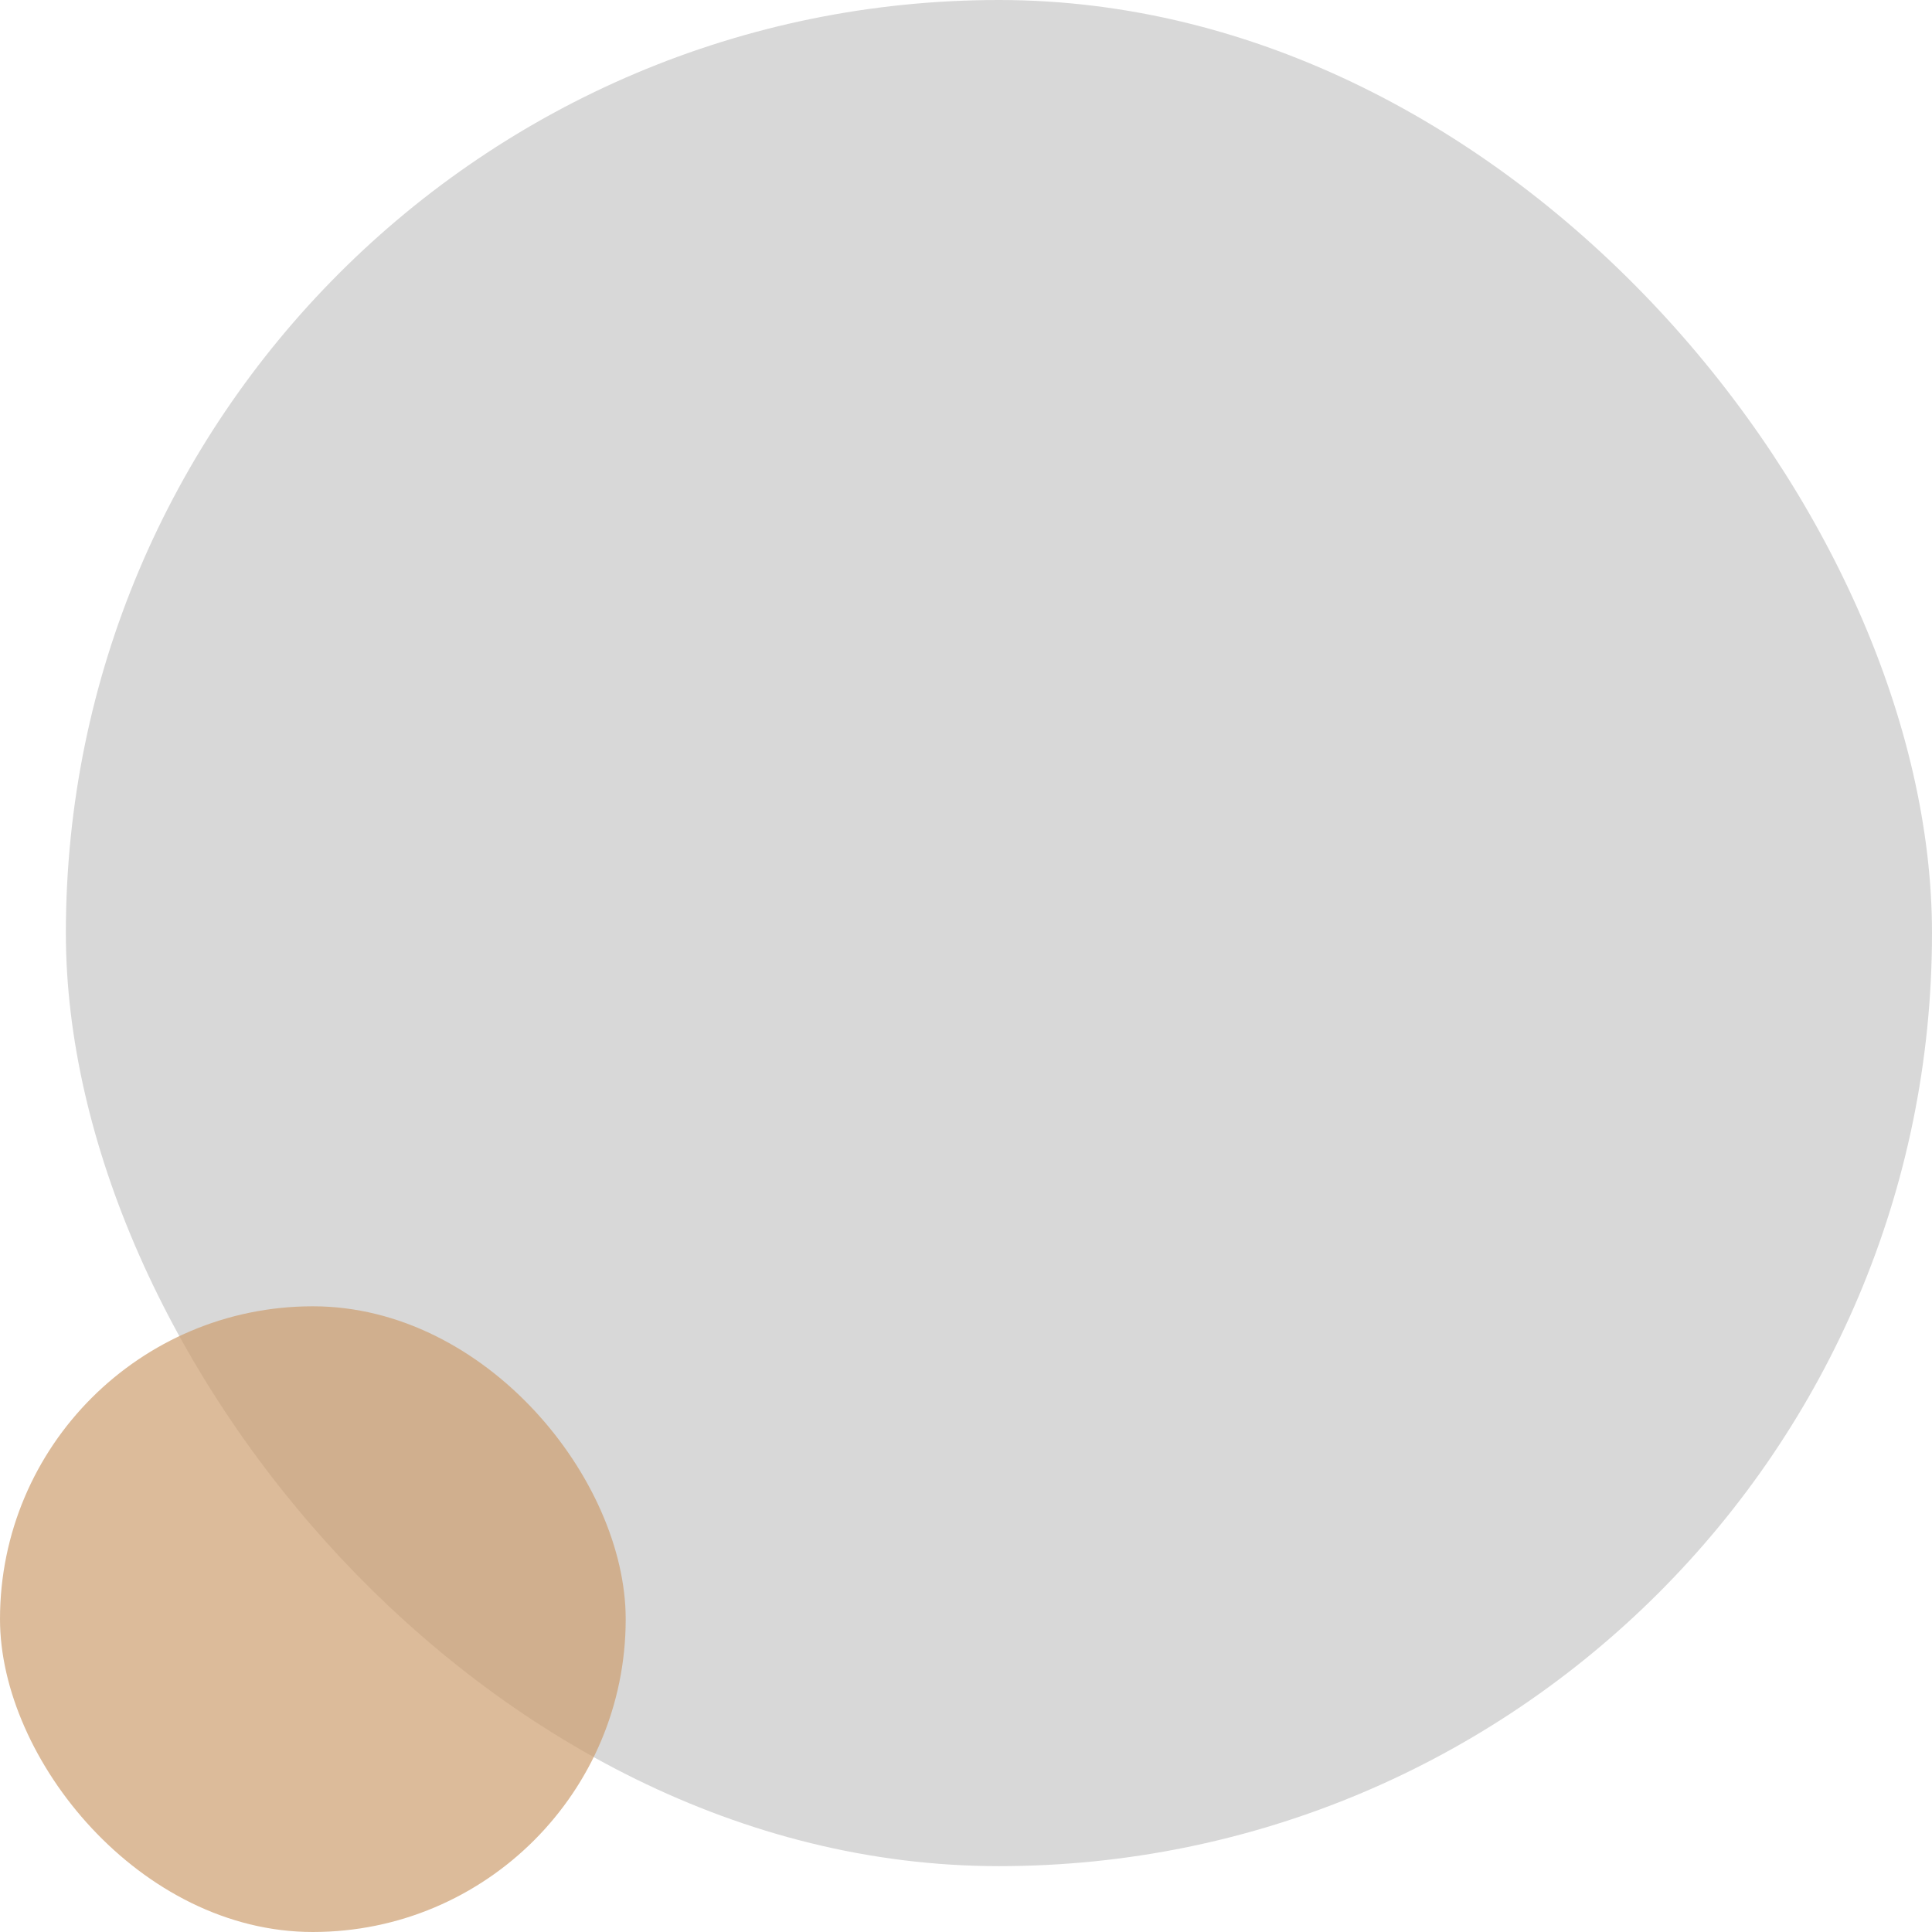
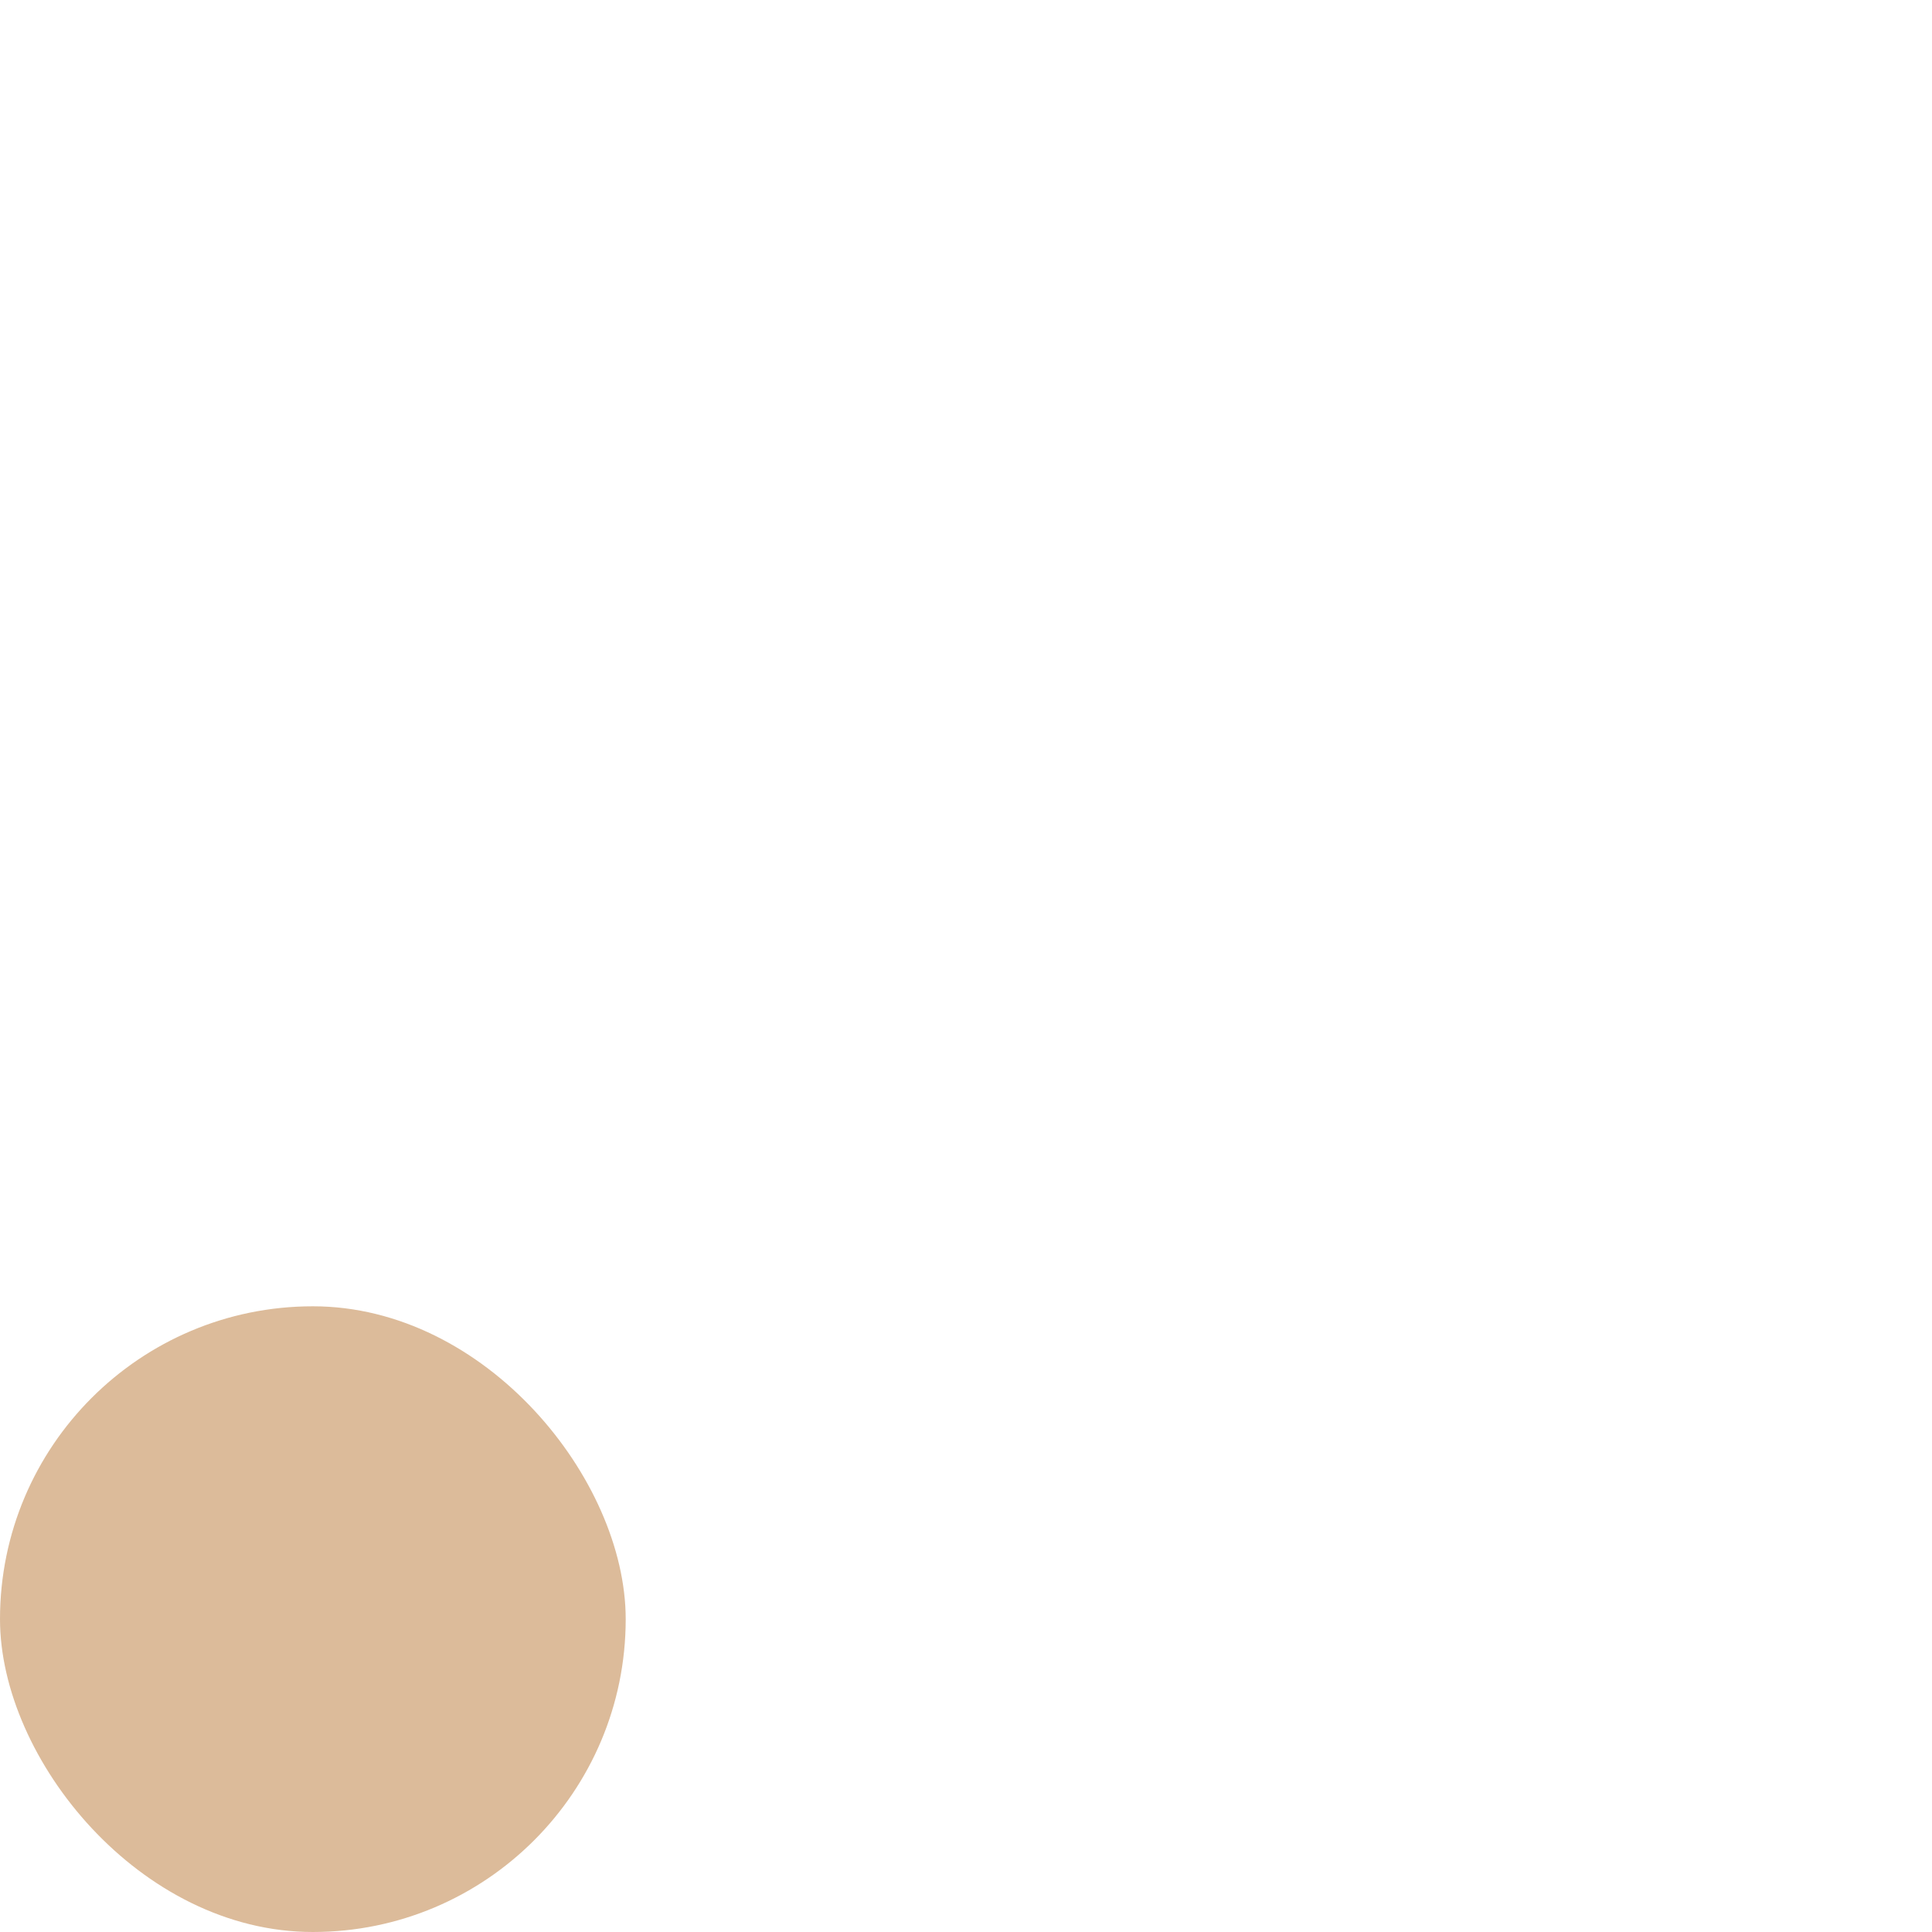
<svg xmlns="http://www.w3.org/2000/svg" width="176" height="176" viewBox="0 0 176 176" fill="none">
-   <rect x="6" width="170" height="170" rx="85" fill="#D8D8D8" />
  <rect y="119" width="57" height="57" rx="28.5" fill="#CD9E6F" fill-opacity="0.7" />
</svg>